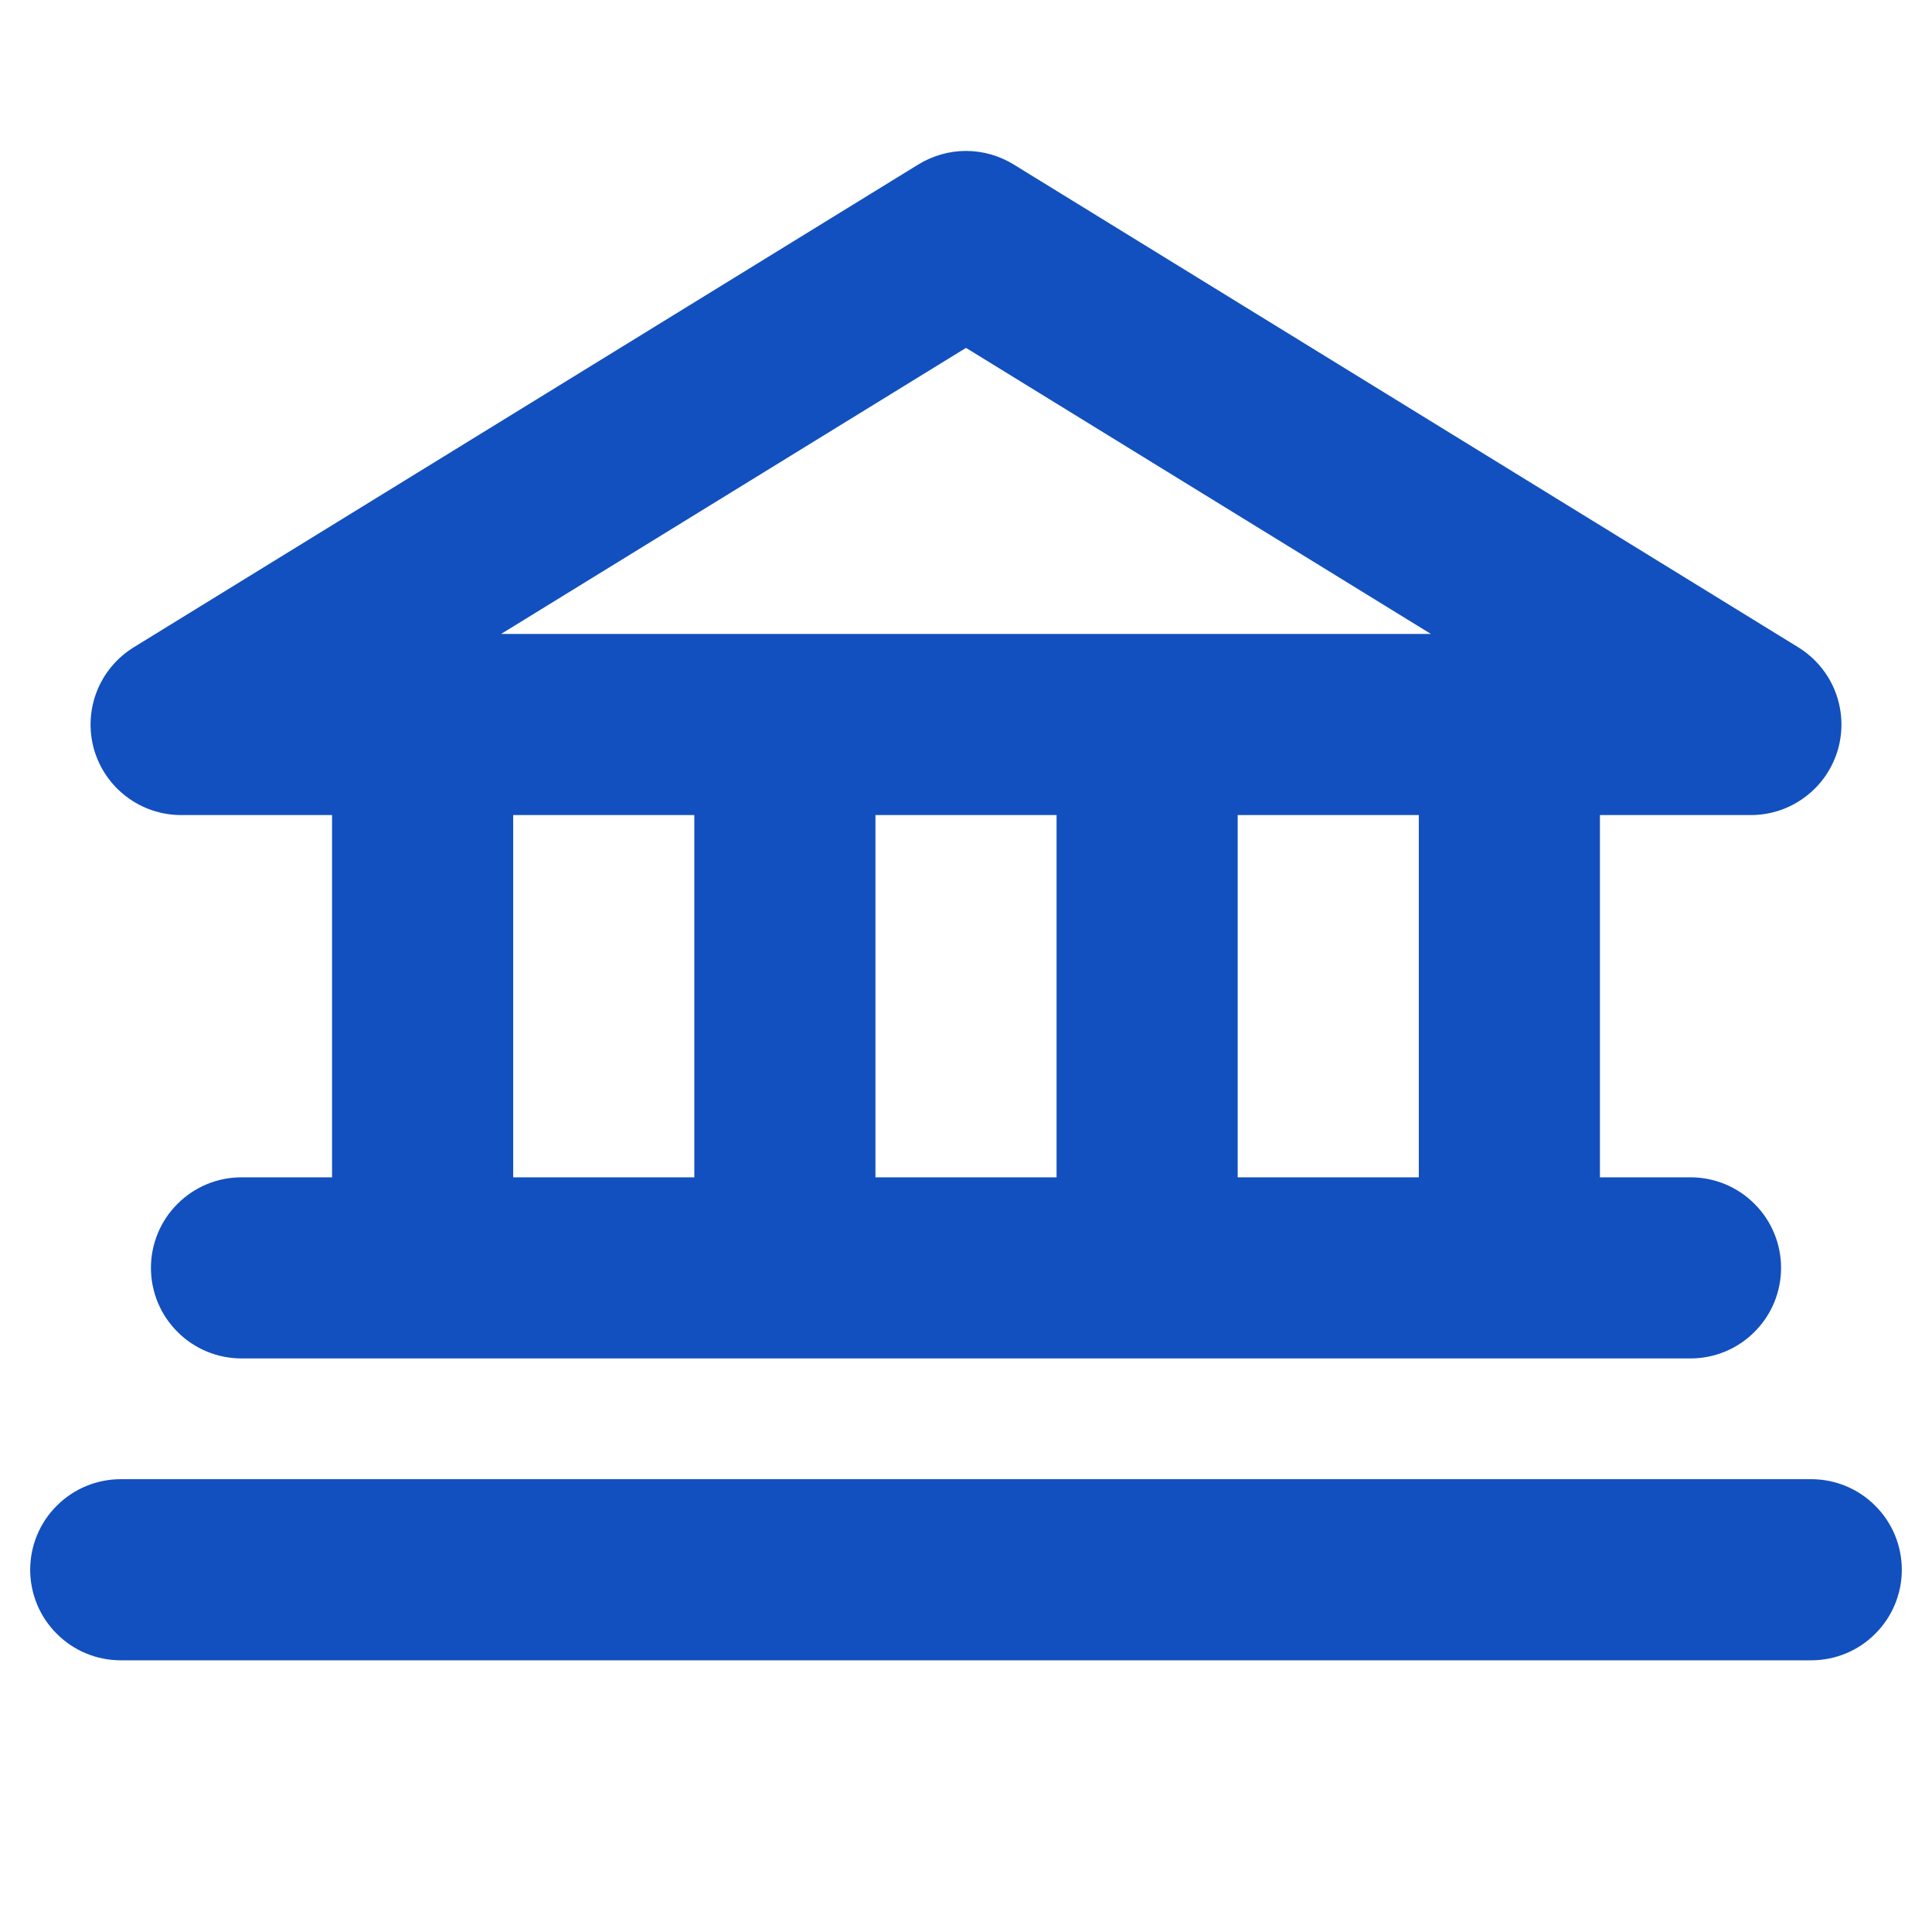
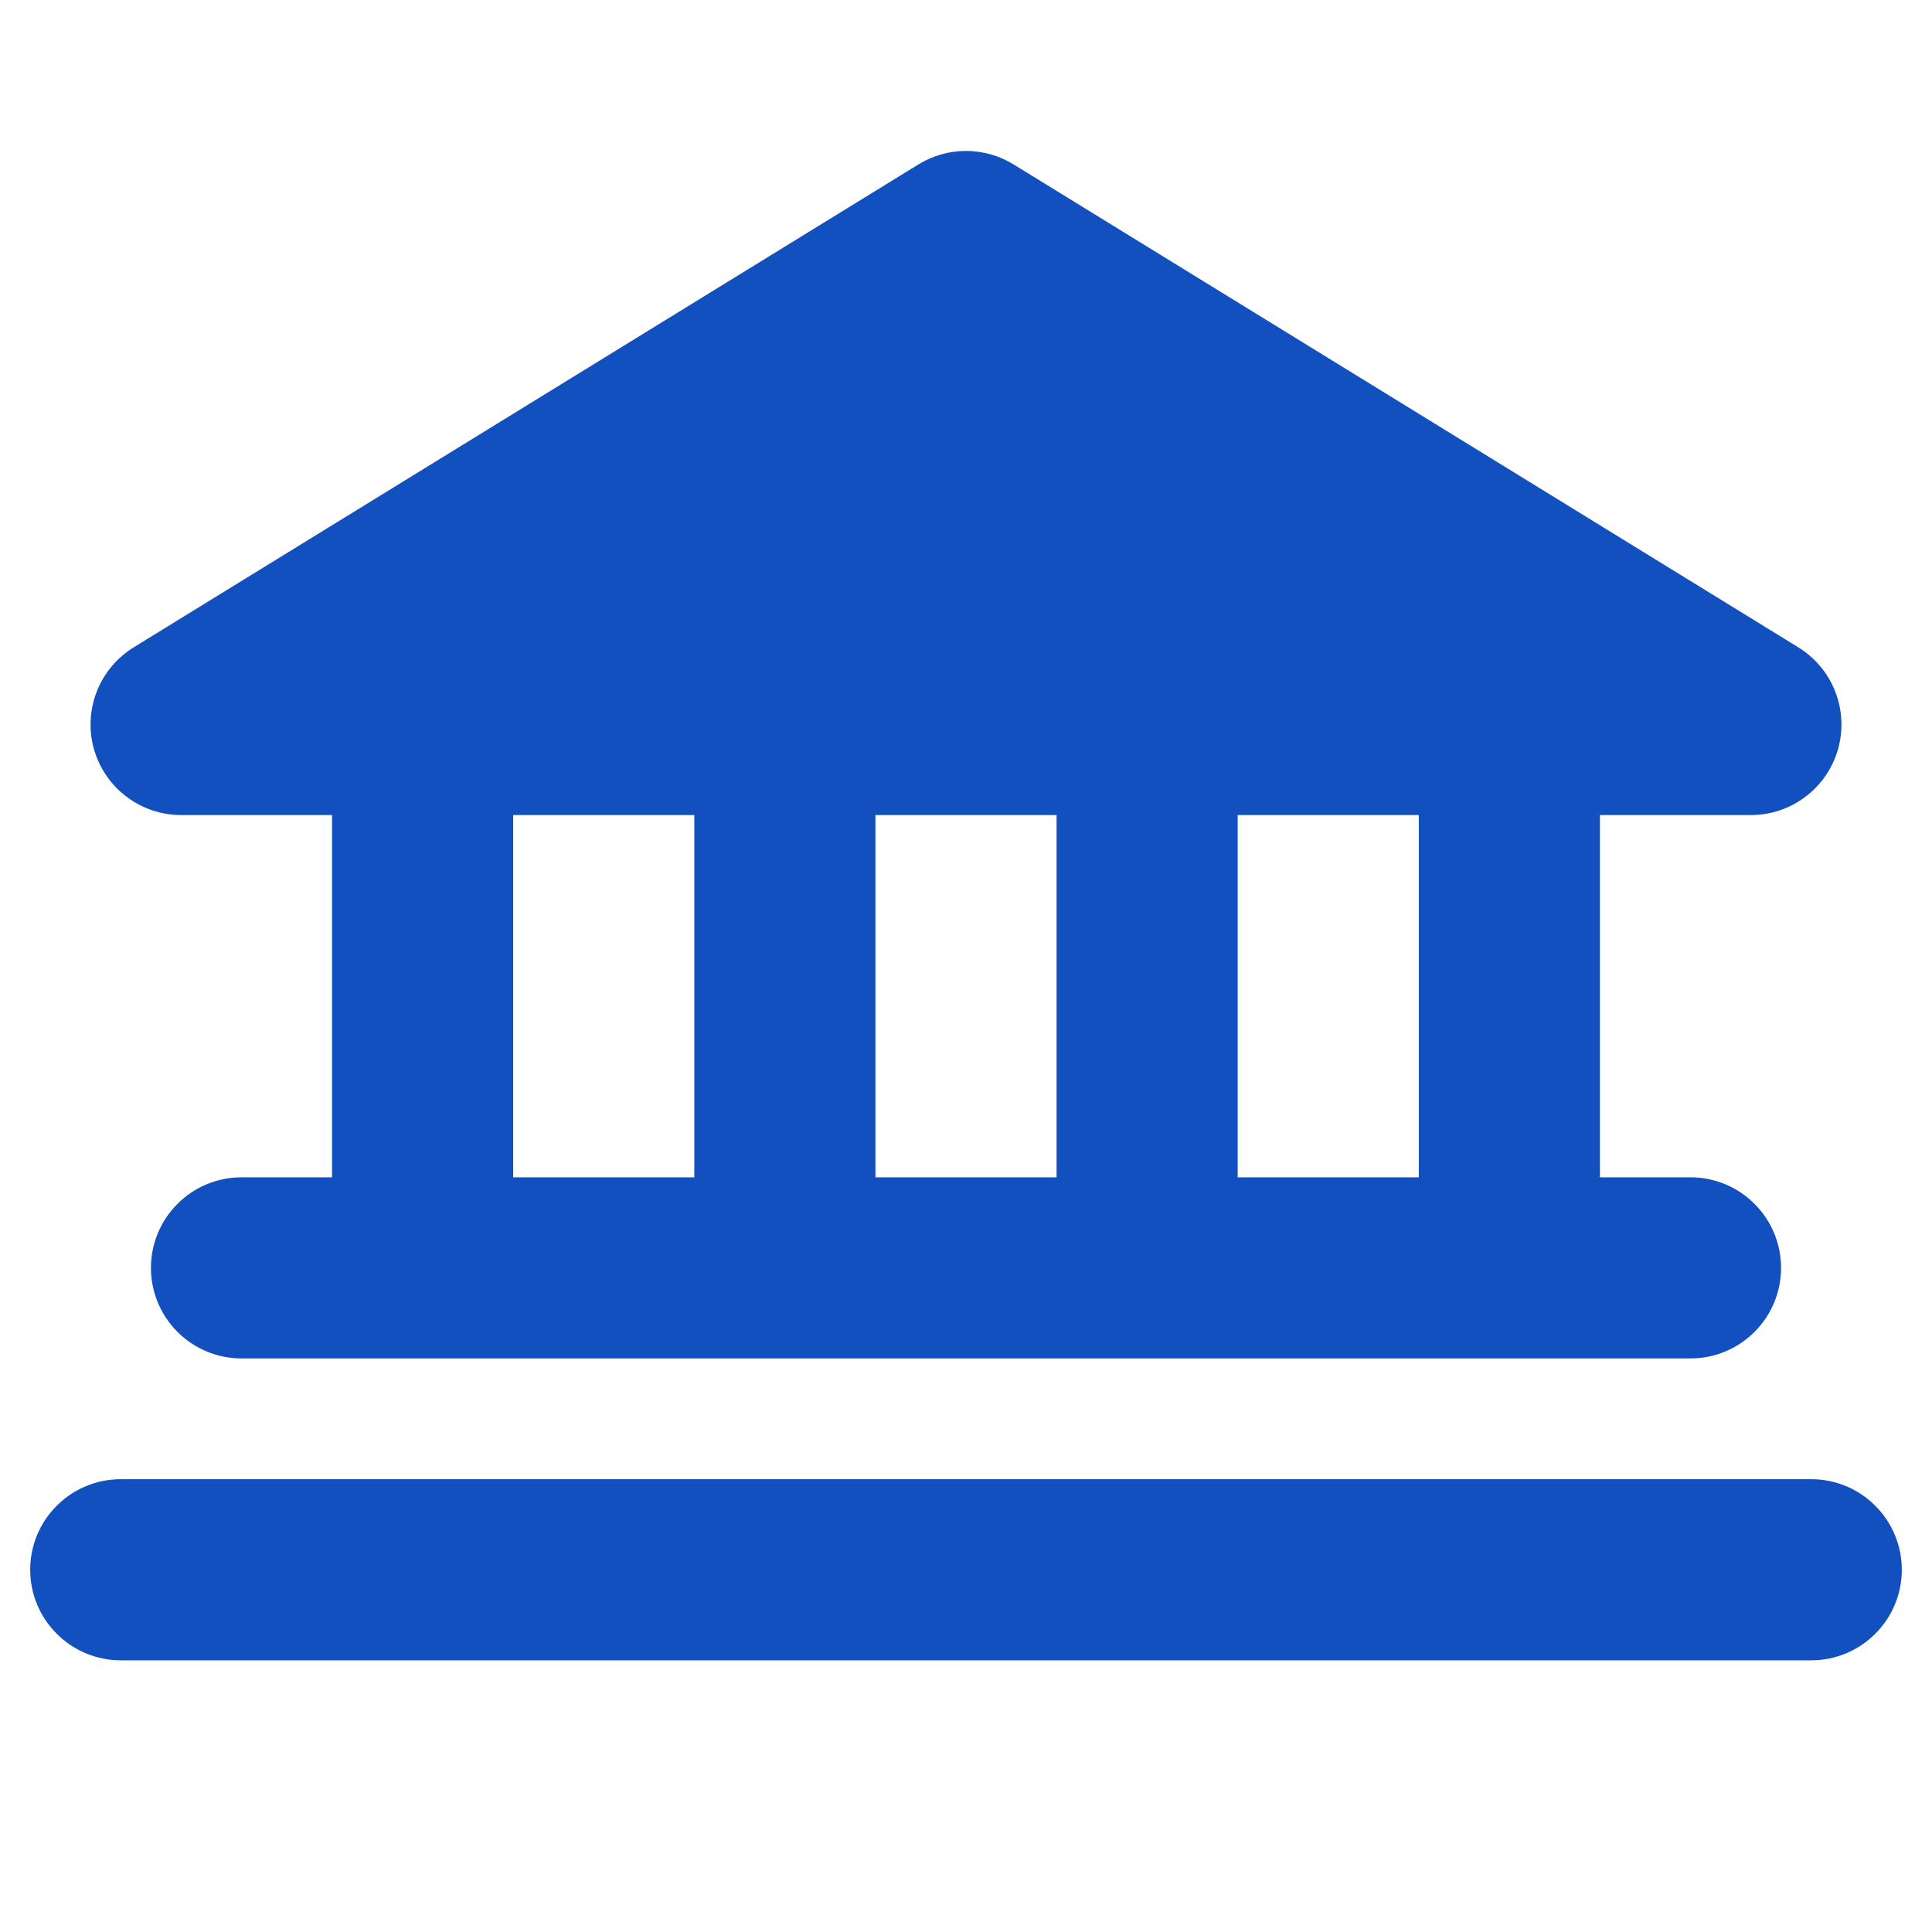
<svg xmlns="http://www.w3.org/2000/svg" width="16" height="16" viewBox="0 0 16 16" fill="none">
-   <path d="M1.5 6.75H2.75V9.75H2C1.801 9.75 1.61 9.829 1.47 9.97C1.329 10.11 1.25 10.301 1.25 10.5C1.25 10.699 1.329 10.89 1.47 11.03C1.61 11.171 1.801 11.25 2 11.25H14C14.199 11.25 14.39 11.171 14.53 11.03C14.671 10.89 14.75 10.699 14.75 10.5C14.75 10.301 14.671 10.11 14.53 9.97C14.39 9.829 14.199 9.75 14 9.75H13.25V6.75H14.5C14.663 6.75 14.822 6.697 14.952 6.598C15.083 6.5 15.177 6.361 15.222 6.204C15.266 6.047 15.258 5.88 15.199 5.728C15.14 5.576 15.032 5.447 14.893 5.361L8.393 1.361C8.275 1.289 8.139 1.25 8 1.25C7.861 1.25 7.725 1.289 7.607 1.361L1.107 5.361C0.968 5.447 0.86 5.576 0.801 5.728C0.742 5.88 0.734 6.047 0.778 6.204C0.823 6.361 0.917 6.5 1.048 6.598C1.178 6.697 1.337 6.75 1.5 6.75ZM4.25 6.75H5.75V9.75H4.25V6.75ZM8.75 6.75V9.75H7.25V6.75H8.75ZM11.75 9.75H10.25V6.75H11.75V9.75ZM8 2.881L11.85 5.25H4.15L8 2.881ZM15.75 13C15.75 13.199 15.671 13.39 15.53 13.53C15.39 13.671 15.199 13.75 15 13.75H1C0.801 13.75 0.61 13.671 0.47 13.53C0.329 13.39 0.25 13.199 0.25 13C0.25 12.801 0.329 12.61 0.47 12.47C0.61 12.329 0.801 12.25 1 12.25H15C15.199 12.25 15.39 12.329 15.53 12.47C15.671 12.61 15.75 12.801 15.75 13Z" fill="#1250BF" />
+   <path d="M1.5 6.75H2.75V9.75H2C1.801 9.75 1.61 9.829 1.47 9.97C1.329 10.11 1.25 10.301 1.25 10.5C1.25 10.699 1.329 10.89 1.47 11.03C1.61 11.171 1.801 11.25 2 11.25H14C14.199 11.25 14.39 11.171 14.53 11.03C14.671 10.89 14.75 10.699 14.75 10.5C14.75 10.301 14.671 10.11 14.53 9.97C14.39 9.829 14.199 9.75 14 9.75H13.25V6.75H14.5C14.663 6.75 14.822 6.697 14.952 6.598C15.083 6.5 15.177 6.361 15.222 6.204C15.266 6.047 15.258 5.88 15.199 5.728C15.14 5.576 15.032 5.447 14.893 5.361L8.393 1.361C8.275 1.289 8.139 1.25 8 1.25C7.861 1.25 7.725 1.289 7.607 1.361L1.107 5.361C0.968 5.447 0.86 5.576 0.801 5.728C0.742 5.88 0.734 6.047 0.778 6.204C0.823 6.361 0.917 6.5 1.048 6.598C1.178 6.697 1.337 6.75 1.5 6.75ZM4.25 6.75H5.75V9.75H4.25V6.75ZM8.75 6.75V9.75H7.25V6.75H8.75ZM11.75 9.75H10.25V6.75H11.75V9.75ZM8 2.881H4.15L8 2.881ZM15.75 13C15.75 13.199 15.671 13.39 15.53 13.53C15.39 13.671 15.199 13.75 15 13.75H1C0.801 13.75 0.61 13.671 0.47 13.53C0.329 13.39 0.25 13.199 0.25 13C0.25 12.801 0.329 12.61 0.47 12.47C0.61 12.329 0.801 12.25 1 12.25H15C15.199 12.25 15.39 12.329 15.53 12.47C15.671 12.61 15.75 12.801 15.75 13Z" fill="#1250BF" />
</svg>